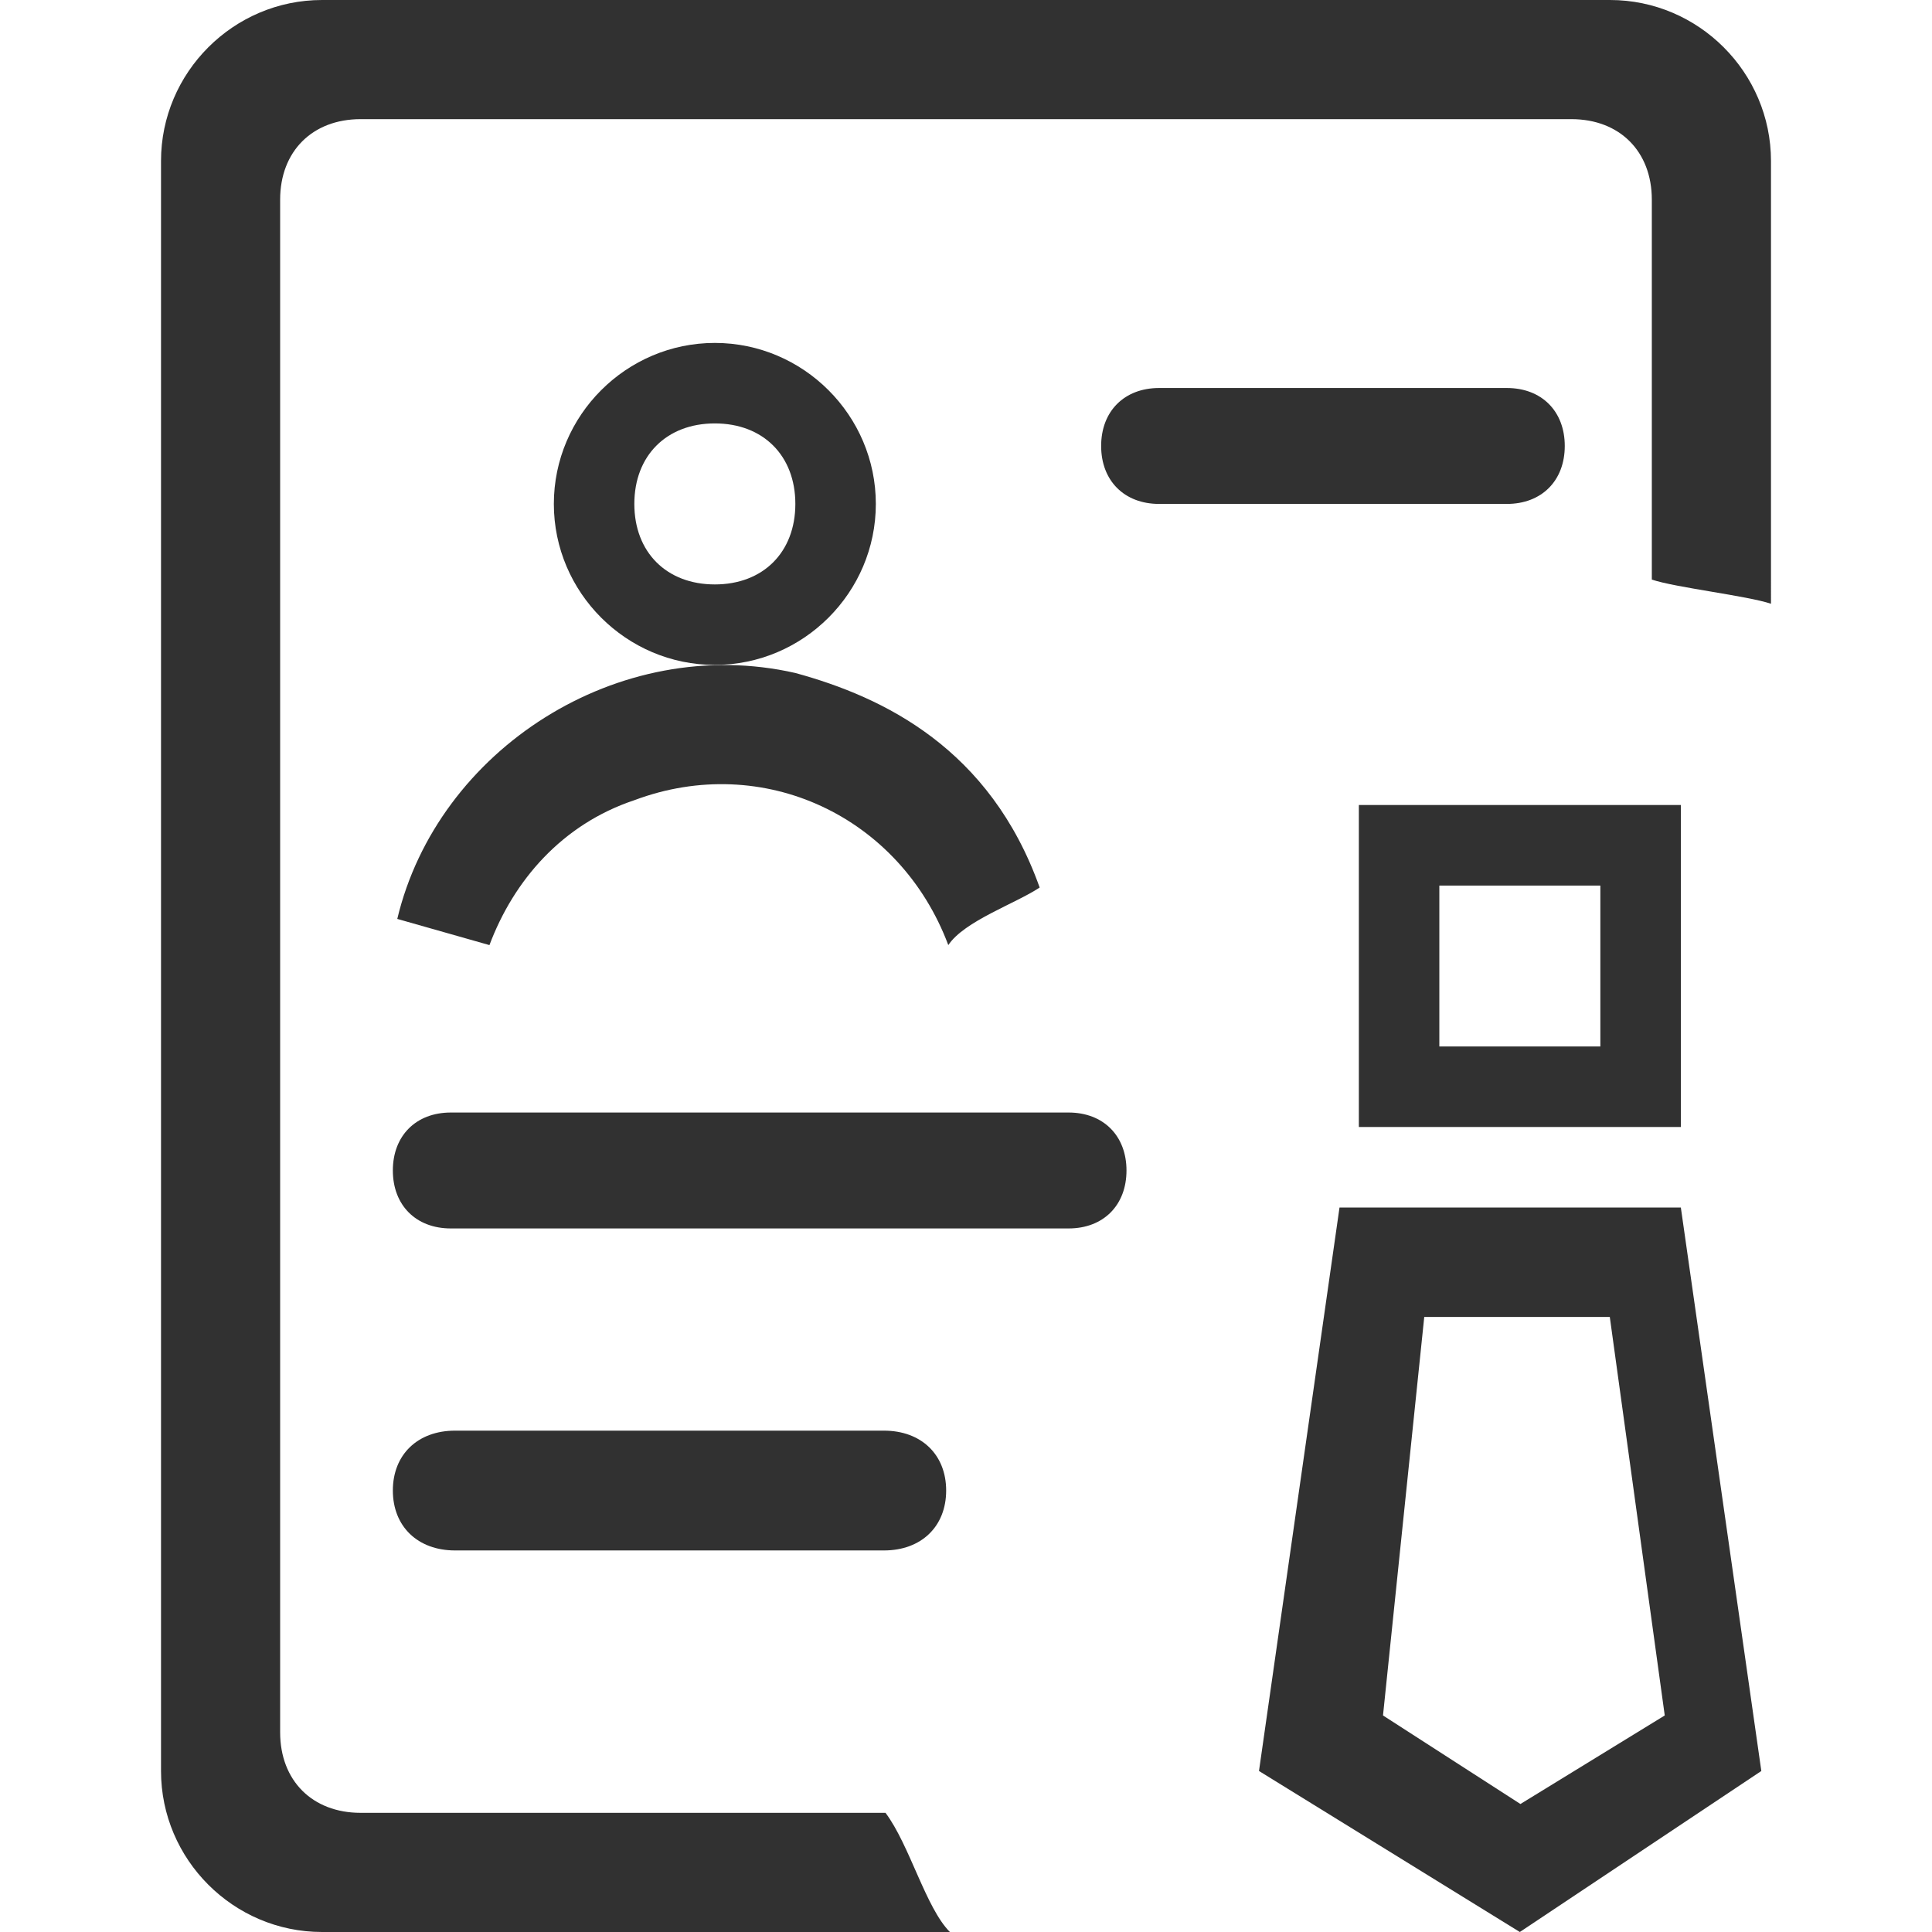
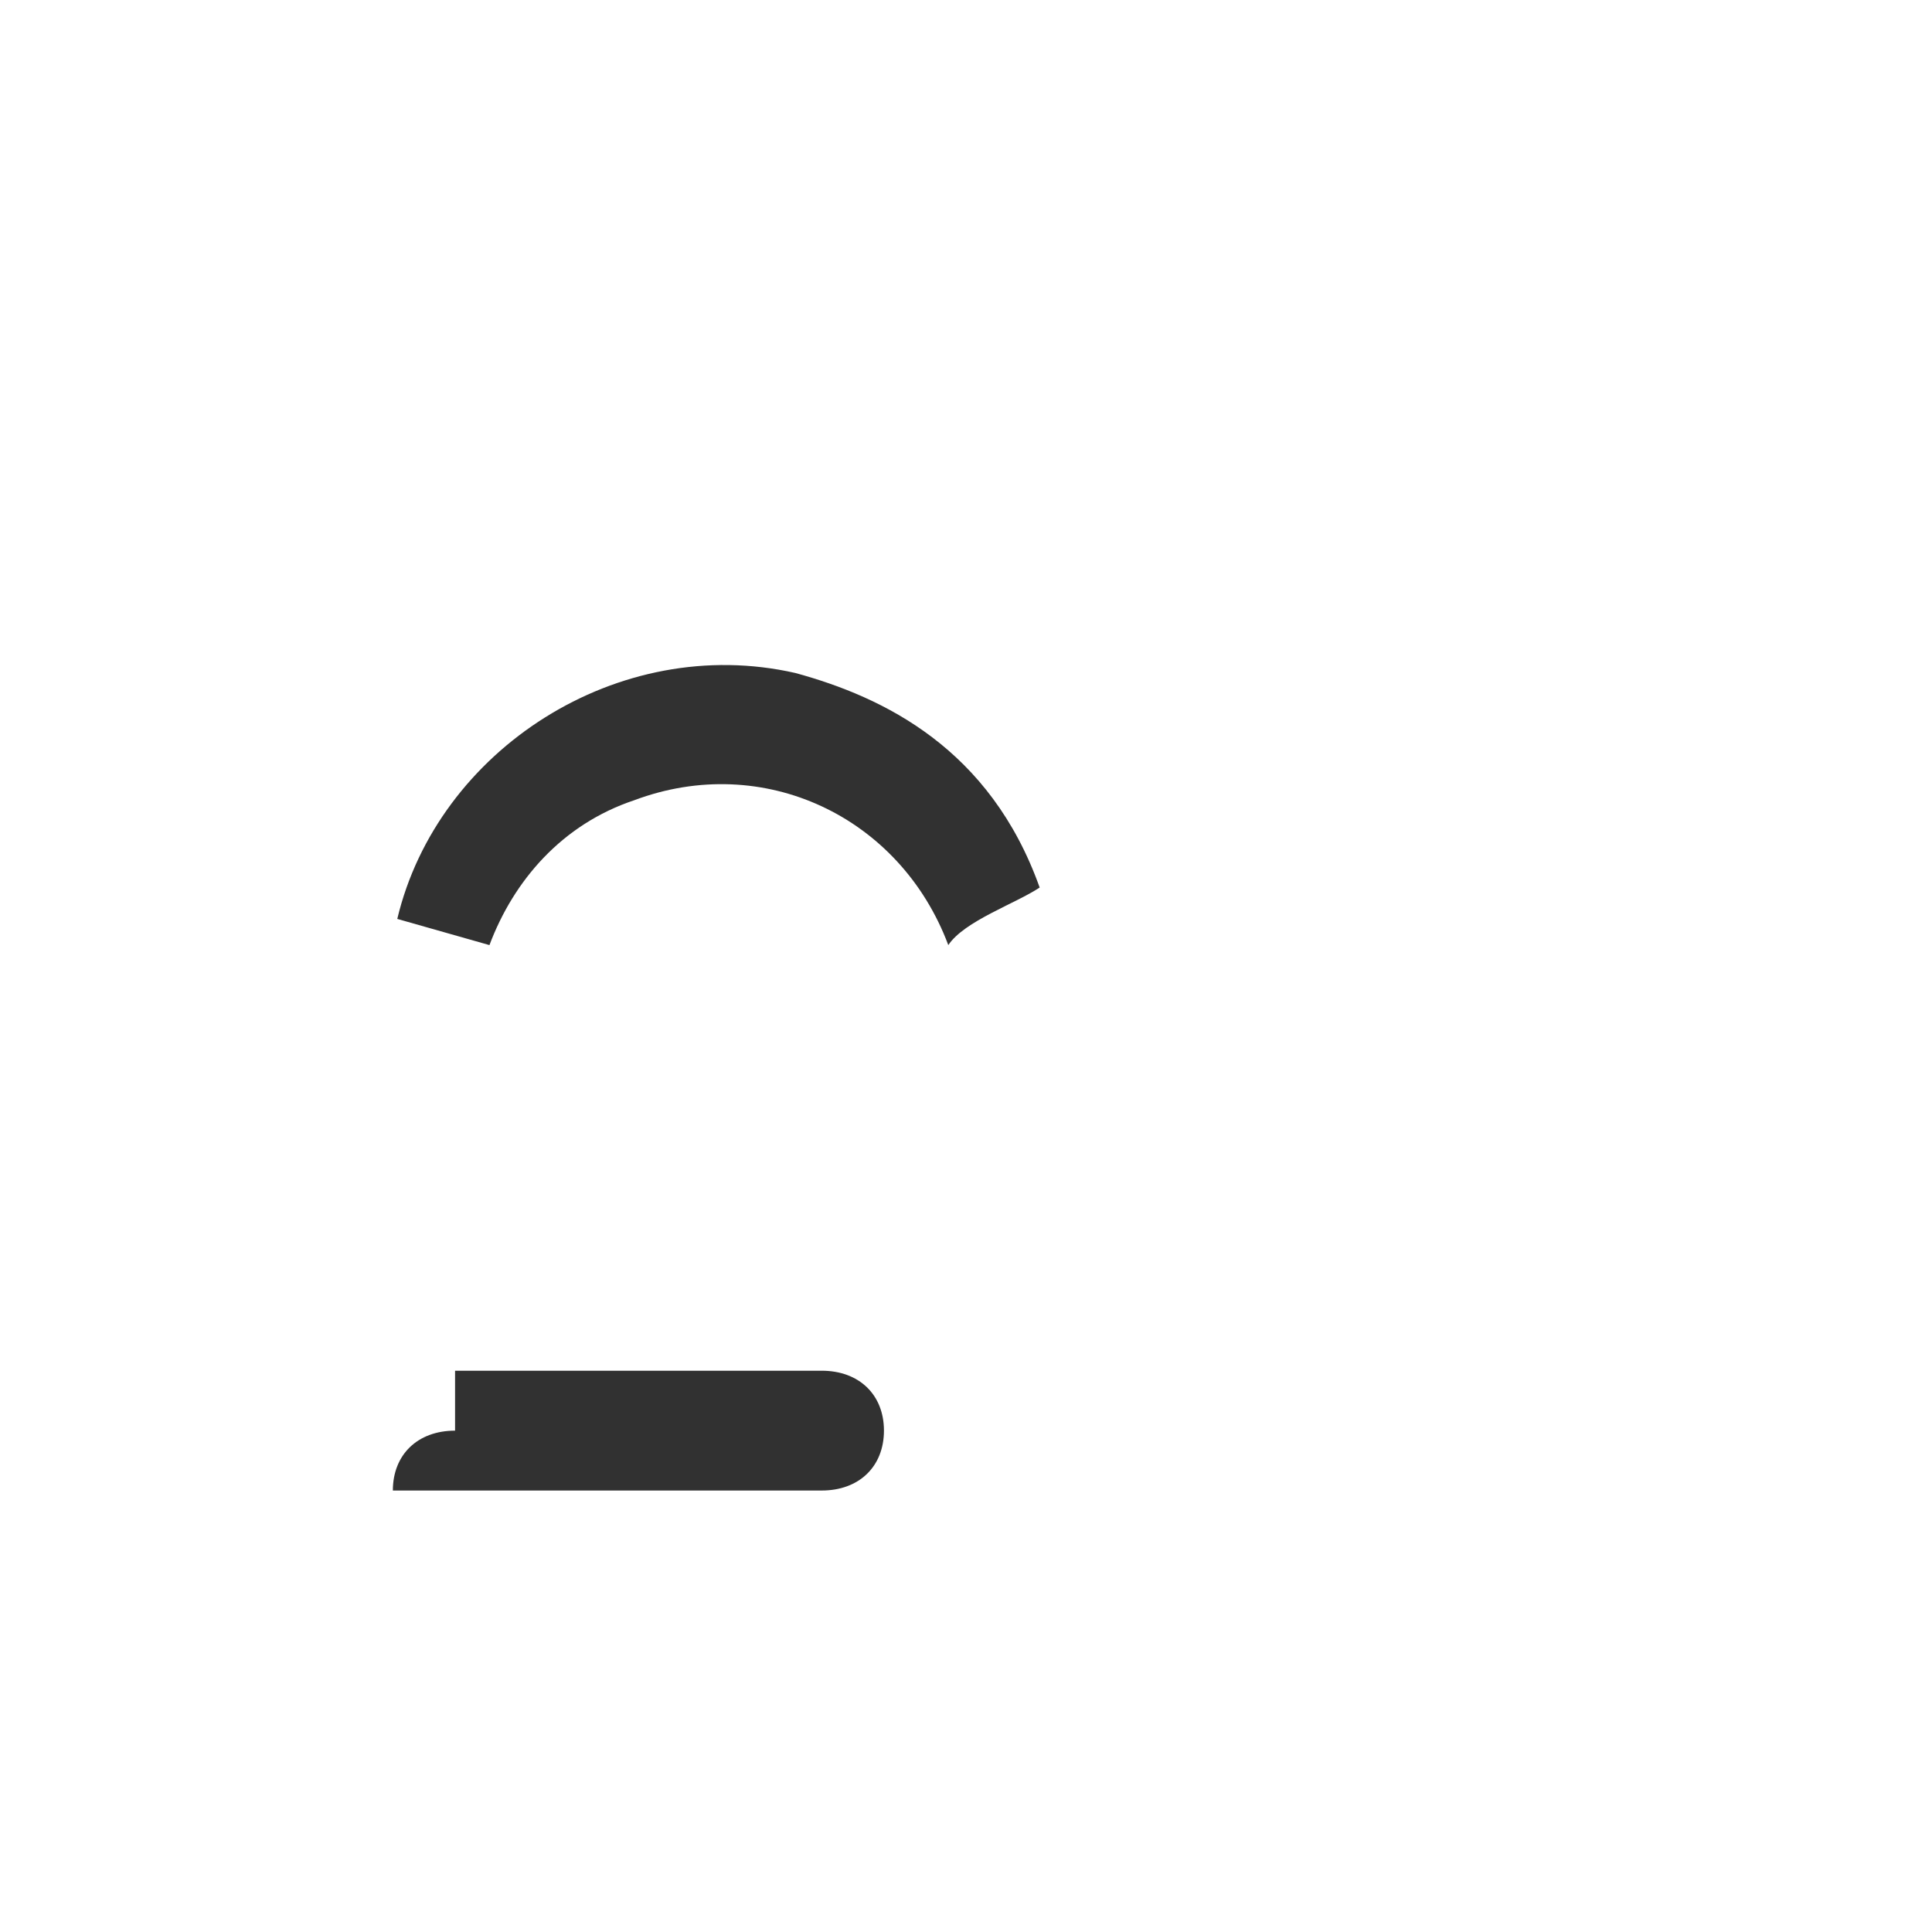
<svg xmlns="http://www.w3.org/2000/svg" t="1700982842472" class="icon" viewBox="0 0 1024 1024" version="1.1" p-id="116425" width="200" height="200">
-   <path d="M853.34 0H170.67c-46.93 0-85.33 38.4-85.33 85.33v853.33c0 46.94 38.4 85.34 85.33 85.34h332.8c-12.8-12.8-21.33-46.1-34.13-63.16H191.15c-25.6 0-42.67-17.08-42.67-42.68v-812.339c0-25.6 17.07-42.67 42.67-42.67h641.69c25.6 0 42.66 17.07 42.66 42.67V307.2c12.8 4.27 50.36 8.53 63.16 12.8V85.33C938.66 38.4 900.26 0 853.34 0z" p-id="116426" fill="#313131" />
-   <path d="M241.193 758.272c-19.784 0-32.973 12.687-32.973 31.734s13.189 31.764 32.973 31.764h227.318c19.794 0 32.973-12.708 32.973-31.764 0-19.036-13.189-31.734-32.973-31.734H241.193zM210.565 487.045l48.855 13.875c12.8-34.13 38.4-64 76.8-76.8 68.27-25.6 140.8 8.53 166.4 76.8 8.53-12.8 35.625-21.975 48.425-30.515-26.245-73.605-82.565-100.905-129.495-113.705C327.68 335.36 231.895 397.445 210.565 487.045z" p-id="116427" fill="#313131" />
-   <path d="M464.21 267.09c0-46.93-38.4-85.33-85.33-85.33s-85.33 38.4-85.33 85.33 38.4 85.33 85.33 85.33 85.33-38.39 85.33-85.33z m-128 0c0-25.6 17.07-42.67 42.67-42.67s42.67 17.07 42.67 42.67S404.48 309.76 378.88 309.76s-42.67-17.07-42.67-42.67zM566.385 589.66H238.93c-18.432 0-30.71 12.288-30.71 30.72s12.278 30.72 30.71 30.72h327.455c18.422 0 30.679-12.288 30.679-30.72s-12.268-30.72-30.679-30.72zM829.358 236.37c0-18.432-12.268-30.72-30.689-30.72h-184.32c-18.422 0-30.72 12.288-30.72 30.72s12.298 30.72 30.72 30.72h184.32c18.422 0 30.689-12.288 30.689-30.72zM720.22 597.34H890.88V426.68H720.22v170.66zM762.88 469.361h85.34v85.299H762.88v-85.299zM709.97 640l-42.68 298.66L805.54 1024l128-85.34L890.88 640H709.97z m95.887 316.16l-72.837-46.93 21.862-211.21h98.345l29.123 211.21-76.493 46.93z" p-id="116428" fill="#313131" />
+   <path d="M241.193 758.272c-19.784 0-32.973 12.687-32.973 31.734h227.318c19.794 0 32.973-12.708 32.973-31.764 0-19.036-13.189-31.734-32.973-31.734H241.193zM210.565 487.045l48.855 13.875c12.8-34.13 38.4-64 76.8-76.8 68.27-25.6 140.8 8.53 166.4 76.8 8.53-12.8 35.625-21.975 48.425-30.515-26.245-73.605-82.565-100.905-129.495-113.705C327.68 335.36 231.895 397.445 210.565 487.045z" p-id="116427" fill="#313131" />
</svg>